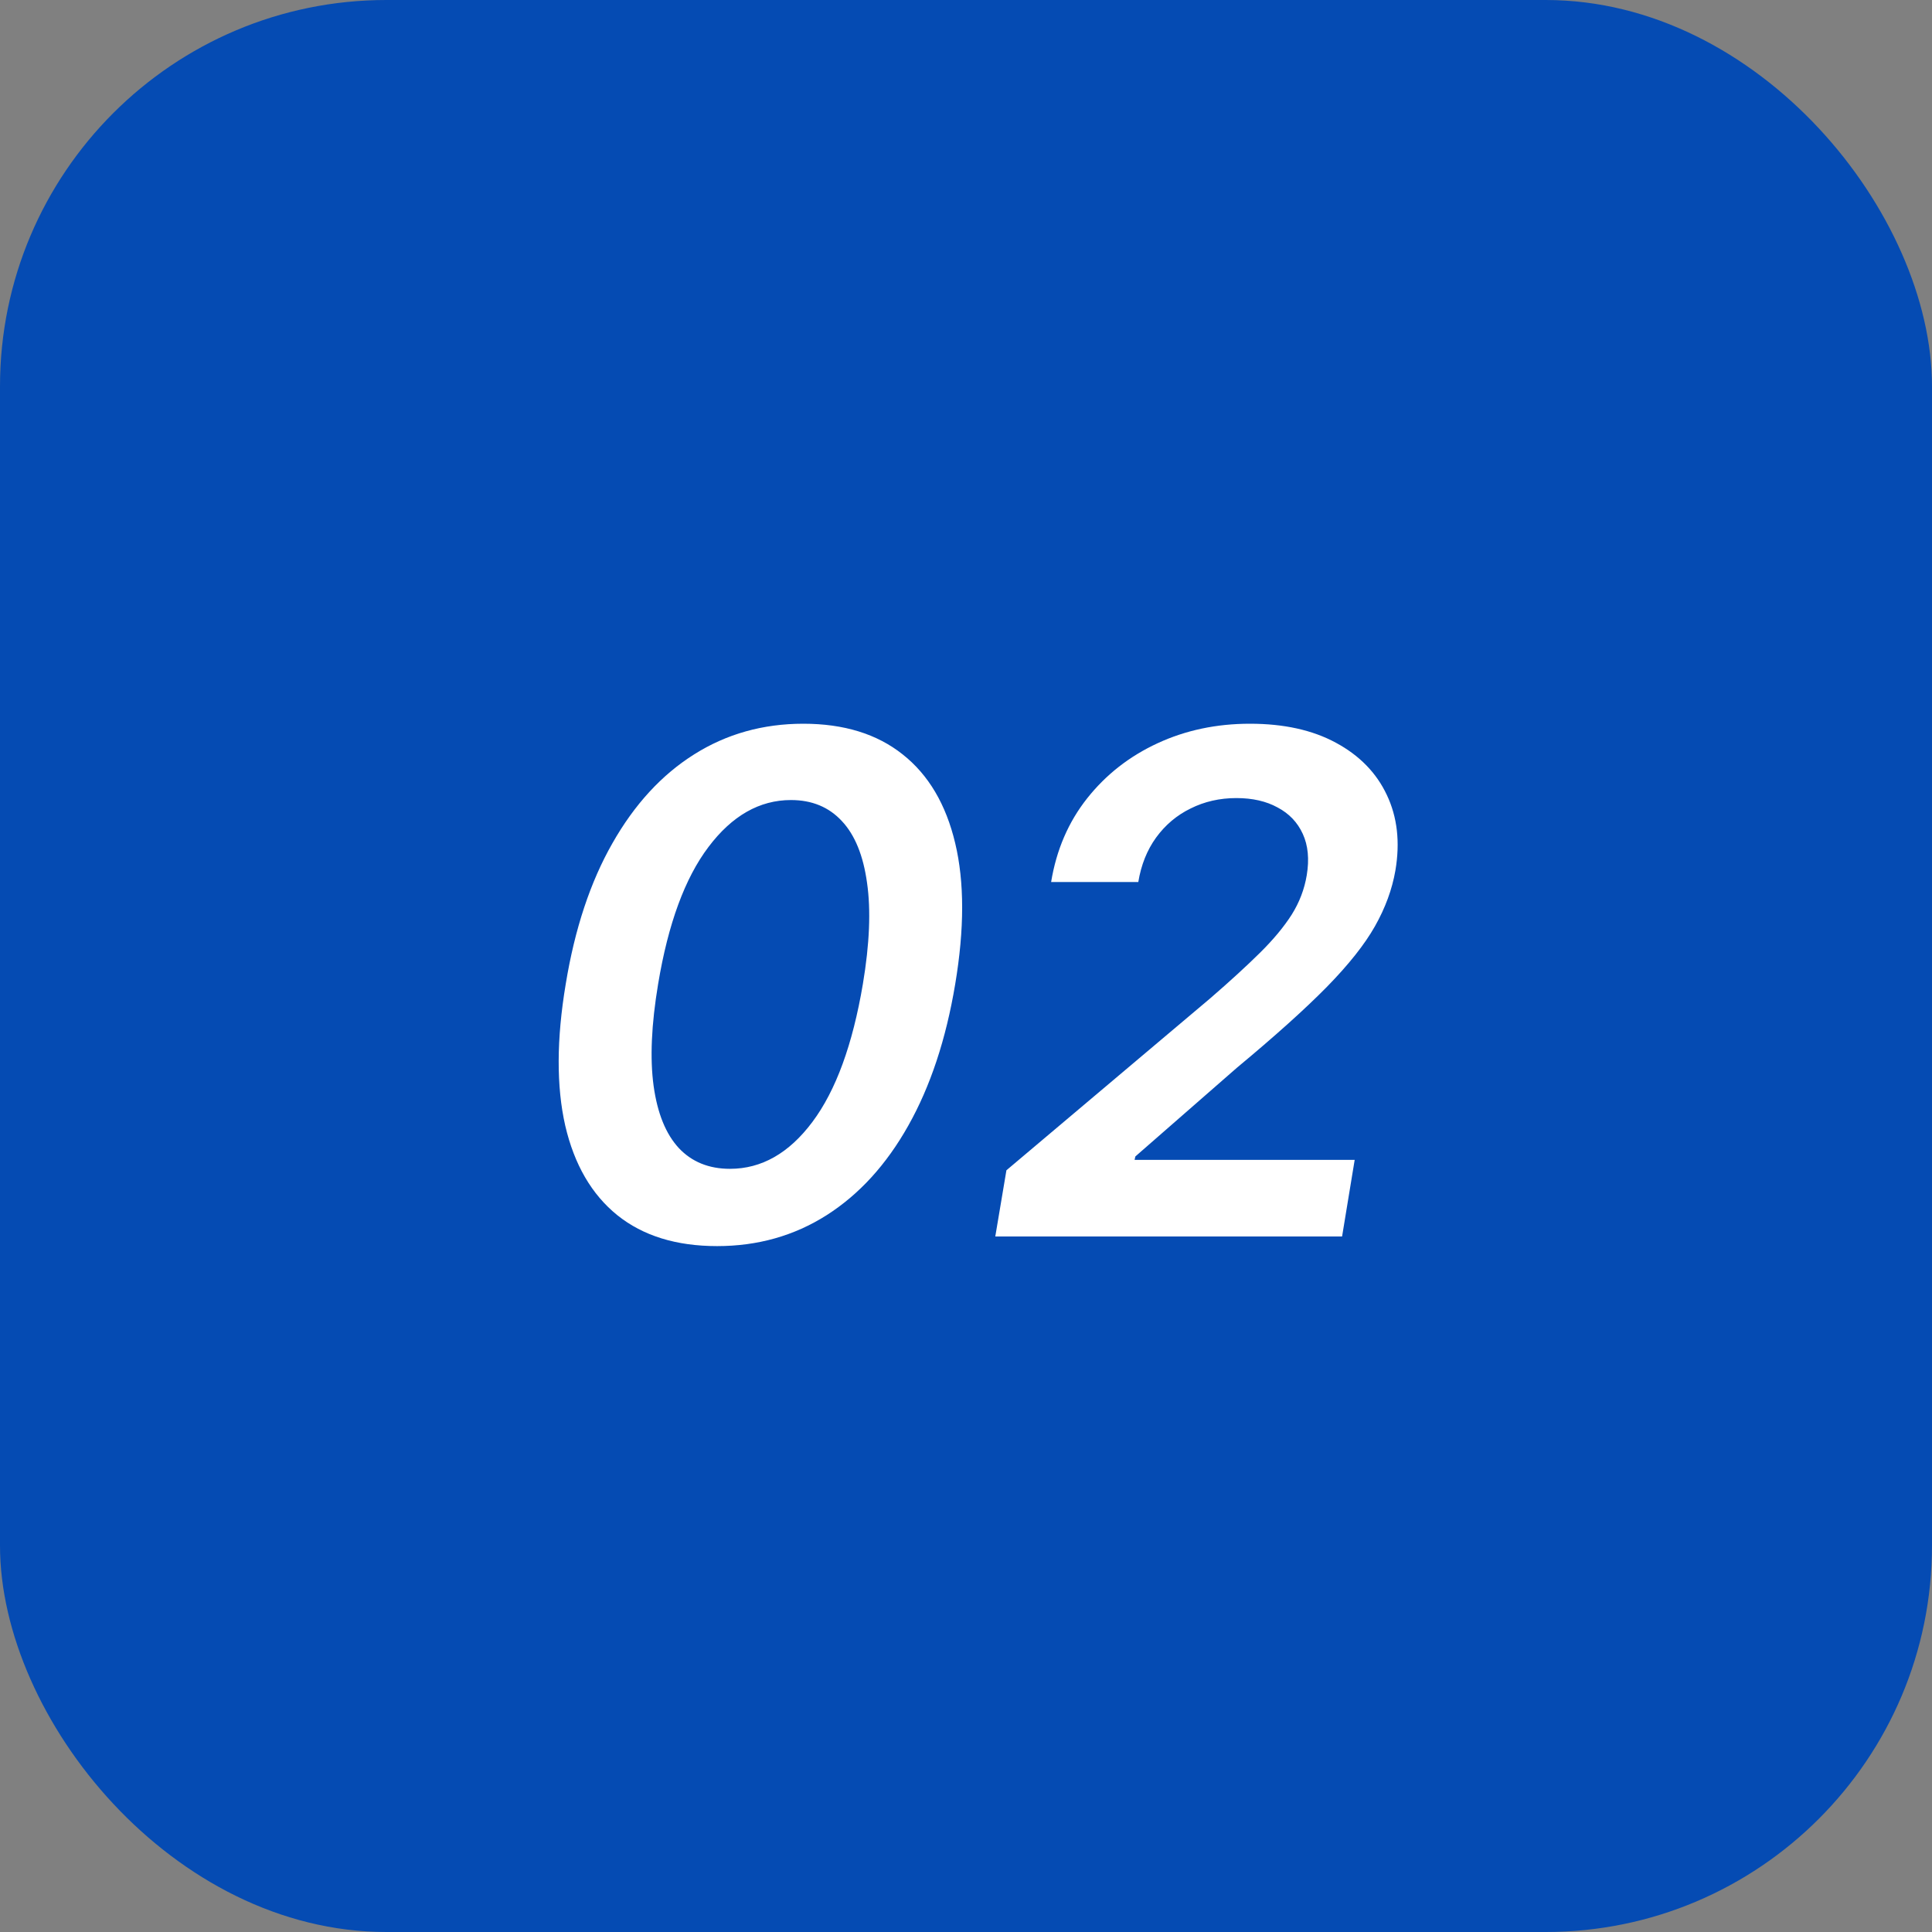
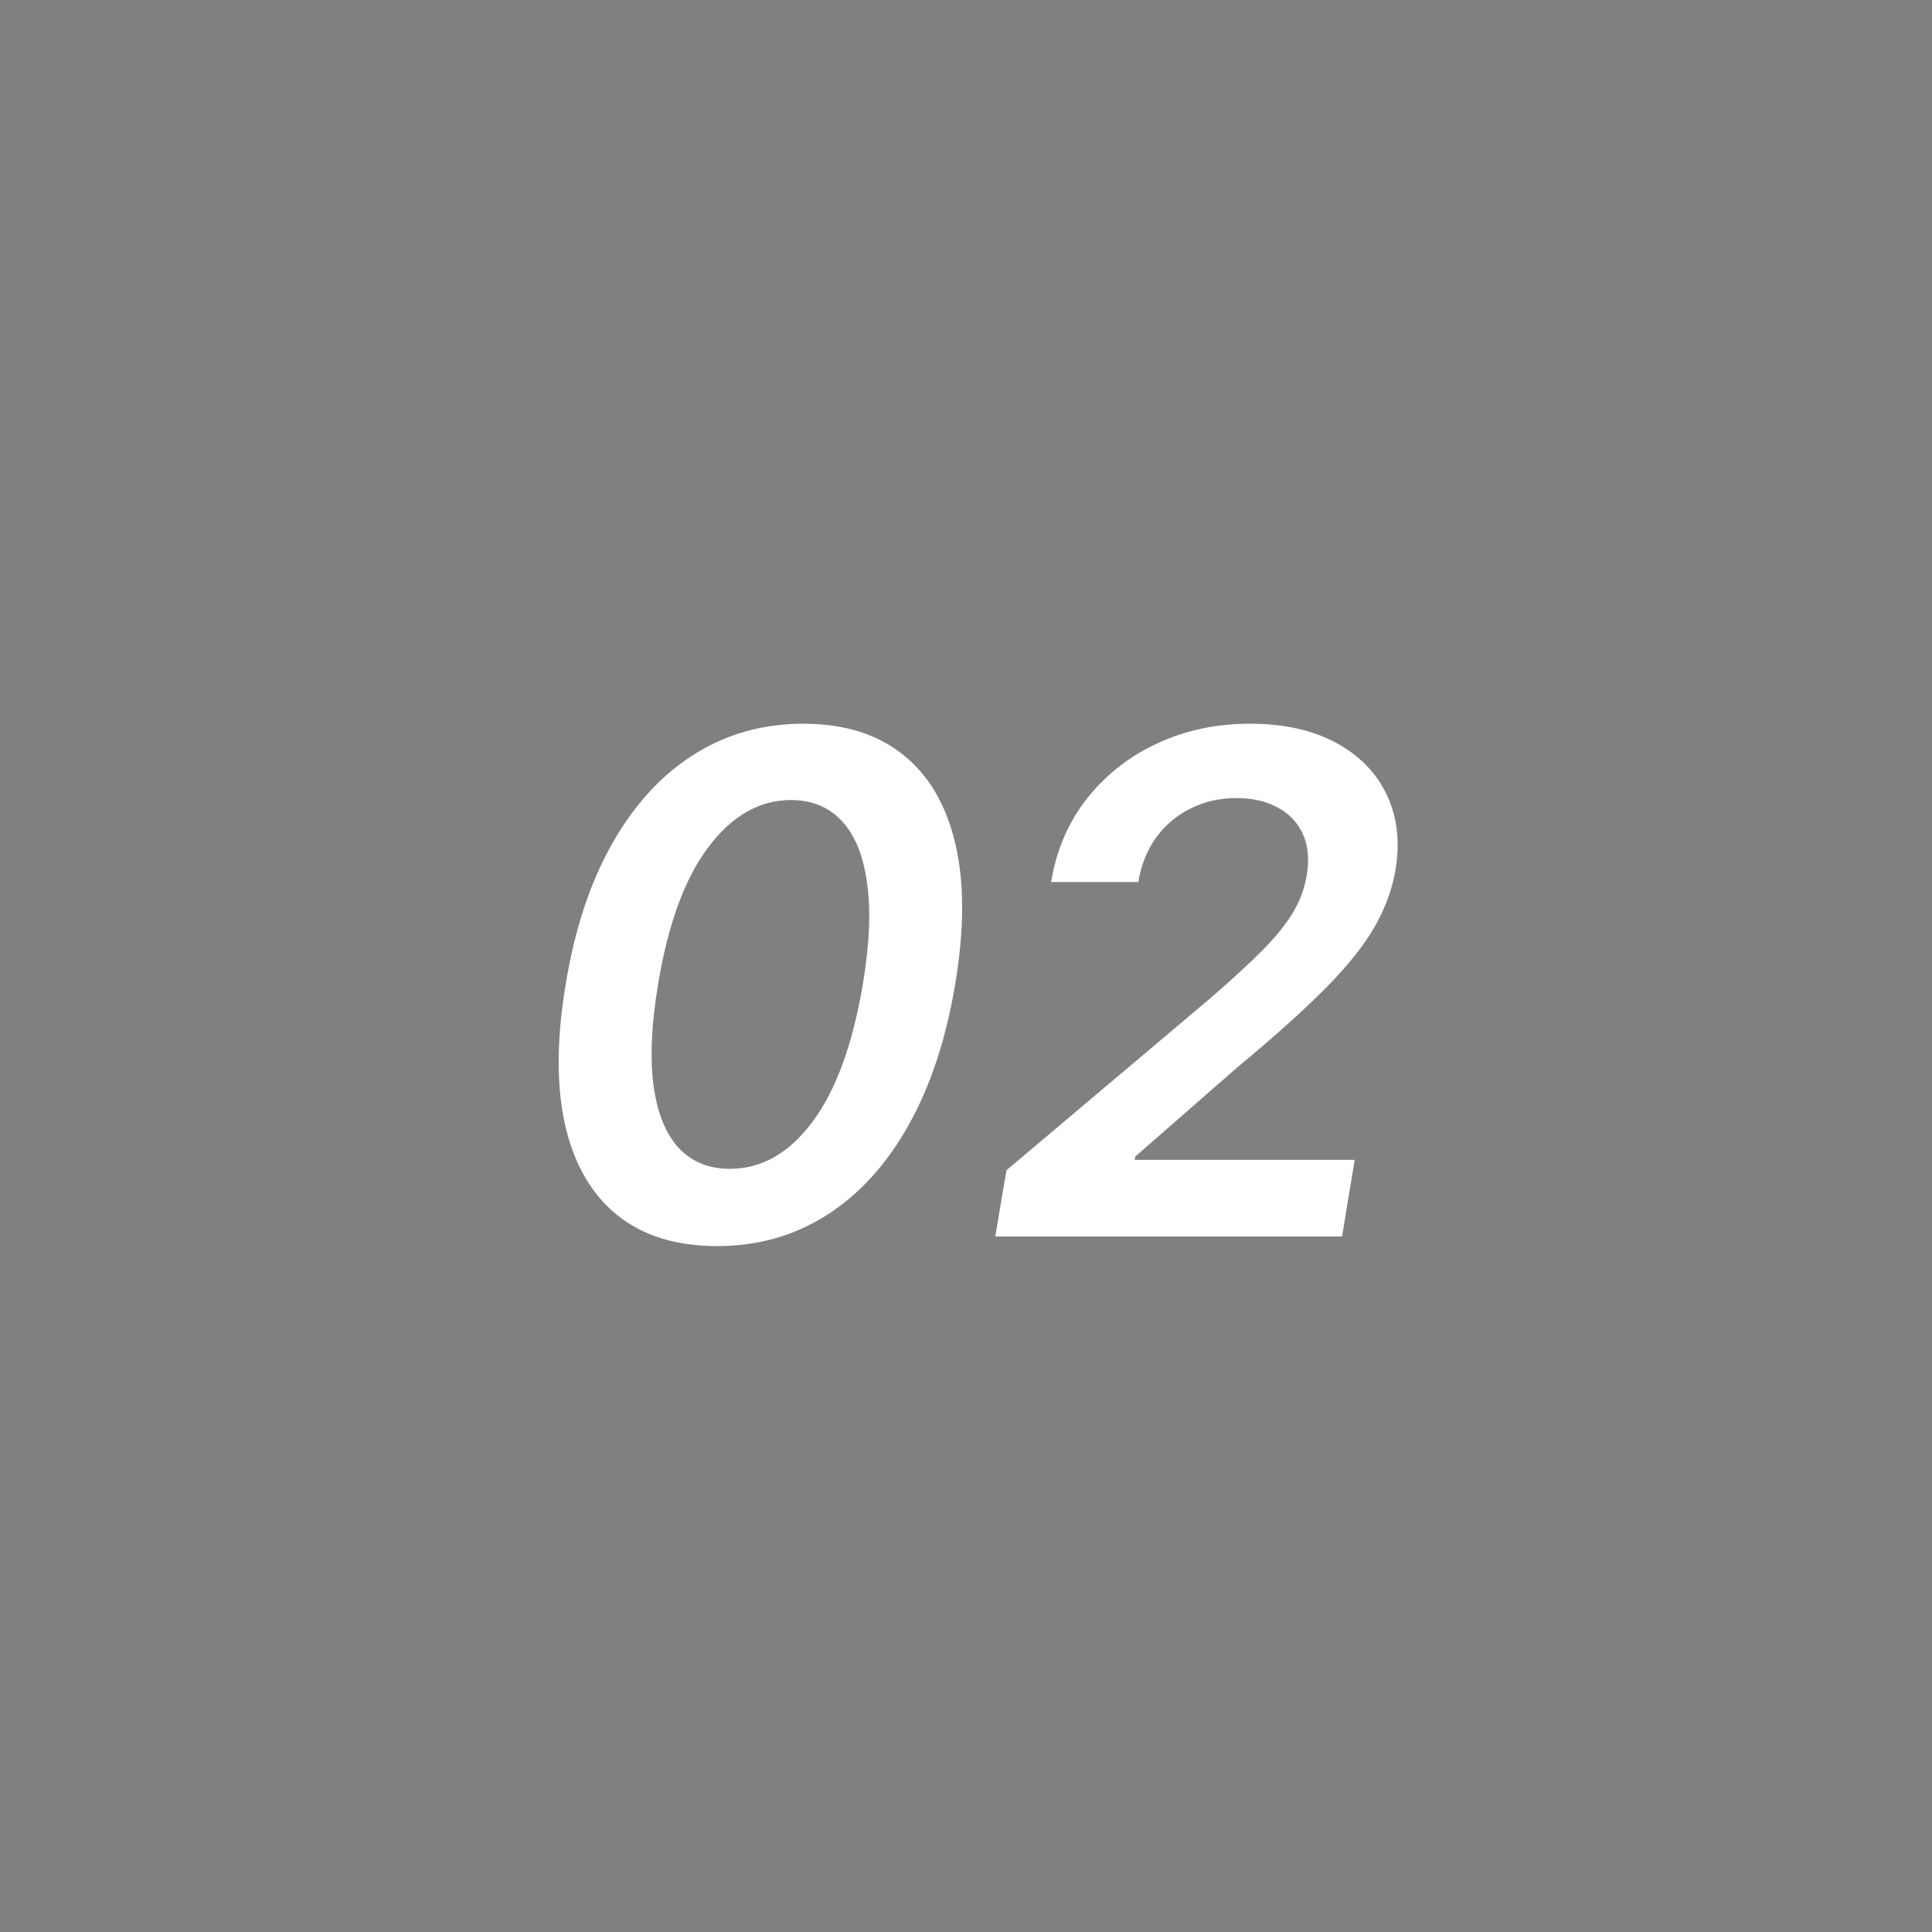
<svg xmlns="http://www.w3.org/2000/svg" width="50" height="50" viewBox="0 0 50 50" fill="none">
  <rect x="0" y="0" width="50" height="50" fill="#808080" stroke="none" />
-   <rect width="50" height="50" rx="10" fill="#054BB3" />
  <path d="M18.559 32.249C17.502 32.249 16.642 31.983 15.977 31.45C15.312 30.913 14.863 30.14 14.628 29.13C14.398 28.116 14.402 26.895 14.641 25.467C14.875 24.04 15.278 22.825 15.849 21.824C16.42 20.818 17.125 20.051 17.965 19.523C18.804 18.994 19.746 18.73 20.79 18.73C21.838 18.73 22.695 18.994 23.36 19.523C24.029 20.051 24.483 20.818 24.721 21.824C24.96 22.825 24.96 24.04 24.721 25.467C24.483 26.895 24.078 28.116 23.507 29.13C22.94 30.14 22.235 30.913 21.391 31.45C20.551 31.983 19.608 32.249 18.559 32.249ZM18.892 30.249C19.71 30.249 20.421 29.844 21.026 29.034C21.632 28.224 22.066 27.035 22.331 25.467C22.505 24.428 22.541 23.554 22.439 22.847C22.341 22.139 22.124 21.607 21.787 21.249C21.451 20.886 21.012 20.705 20.47 20.705C19.657 20.705 18.945 21.11 18.335 21.92C17.726 22.725 17.291 23.908 17.032 25.467C16.857 26.516 16.818 27.396 16.916 28.107C17.015 28.815 17.232 29.349 17.568 29.712C17.905 30.07 18.346 30.249 18.892 30.249ZM25.758 32L26.046 30.287L31.326 25.832C31.833 25.393 32.259 25.003 32.604 24.662C32.954 24.317 33.228 23.986 33.429 23.671C33.629 23.352 33.759 23.011 33.819 22.648C33.887 22.235 33.853 21.879 33.716 21.581C33.58 21.283 33.363 21.055 33.064 20.897C32.77 20.735 32.414 20.654 31.997 20.654C31.567 20.654 31.172 20.744 30.814 20.923C30.456 21.097 30.158 21.349 29.919 21.677C29.685 22.001 29.532 22.384 29.459 22.827H27.203C27.339 21.996 27.65 21.274 28.136 20.66C28.622 20.047 29.229 19.572 29.958 19.235C30.686 18.898 31.483 18.73 32.349 18.73C33.226 18.73 33.968 18.894 34.573 19.222C35.182 19.55 35.621 20 35.89 20.571C36.162 21.142 36.237 21.794 36.113 22.527C36.028 23.017 35.851 23.499 35.583 23.972C35.319 24.44 34.903 24.965 34.336 25.544C33.77 26.119 32.994 26.816 32.01 27.634L29.383 29.929L29.363 30.018H35.059L34.733 32H25.758Z" fill="white" />
</svg>